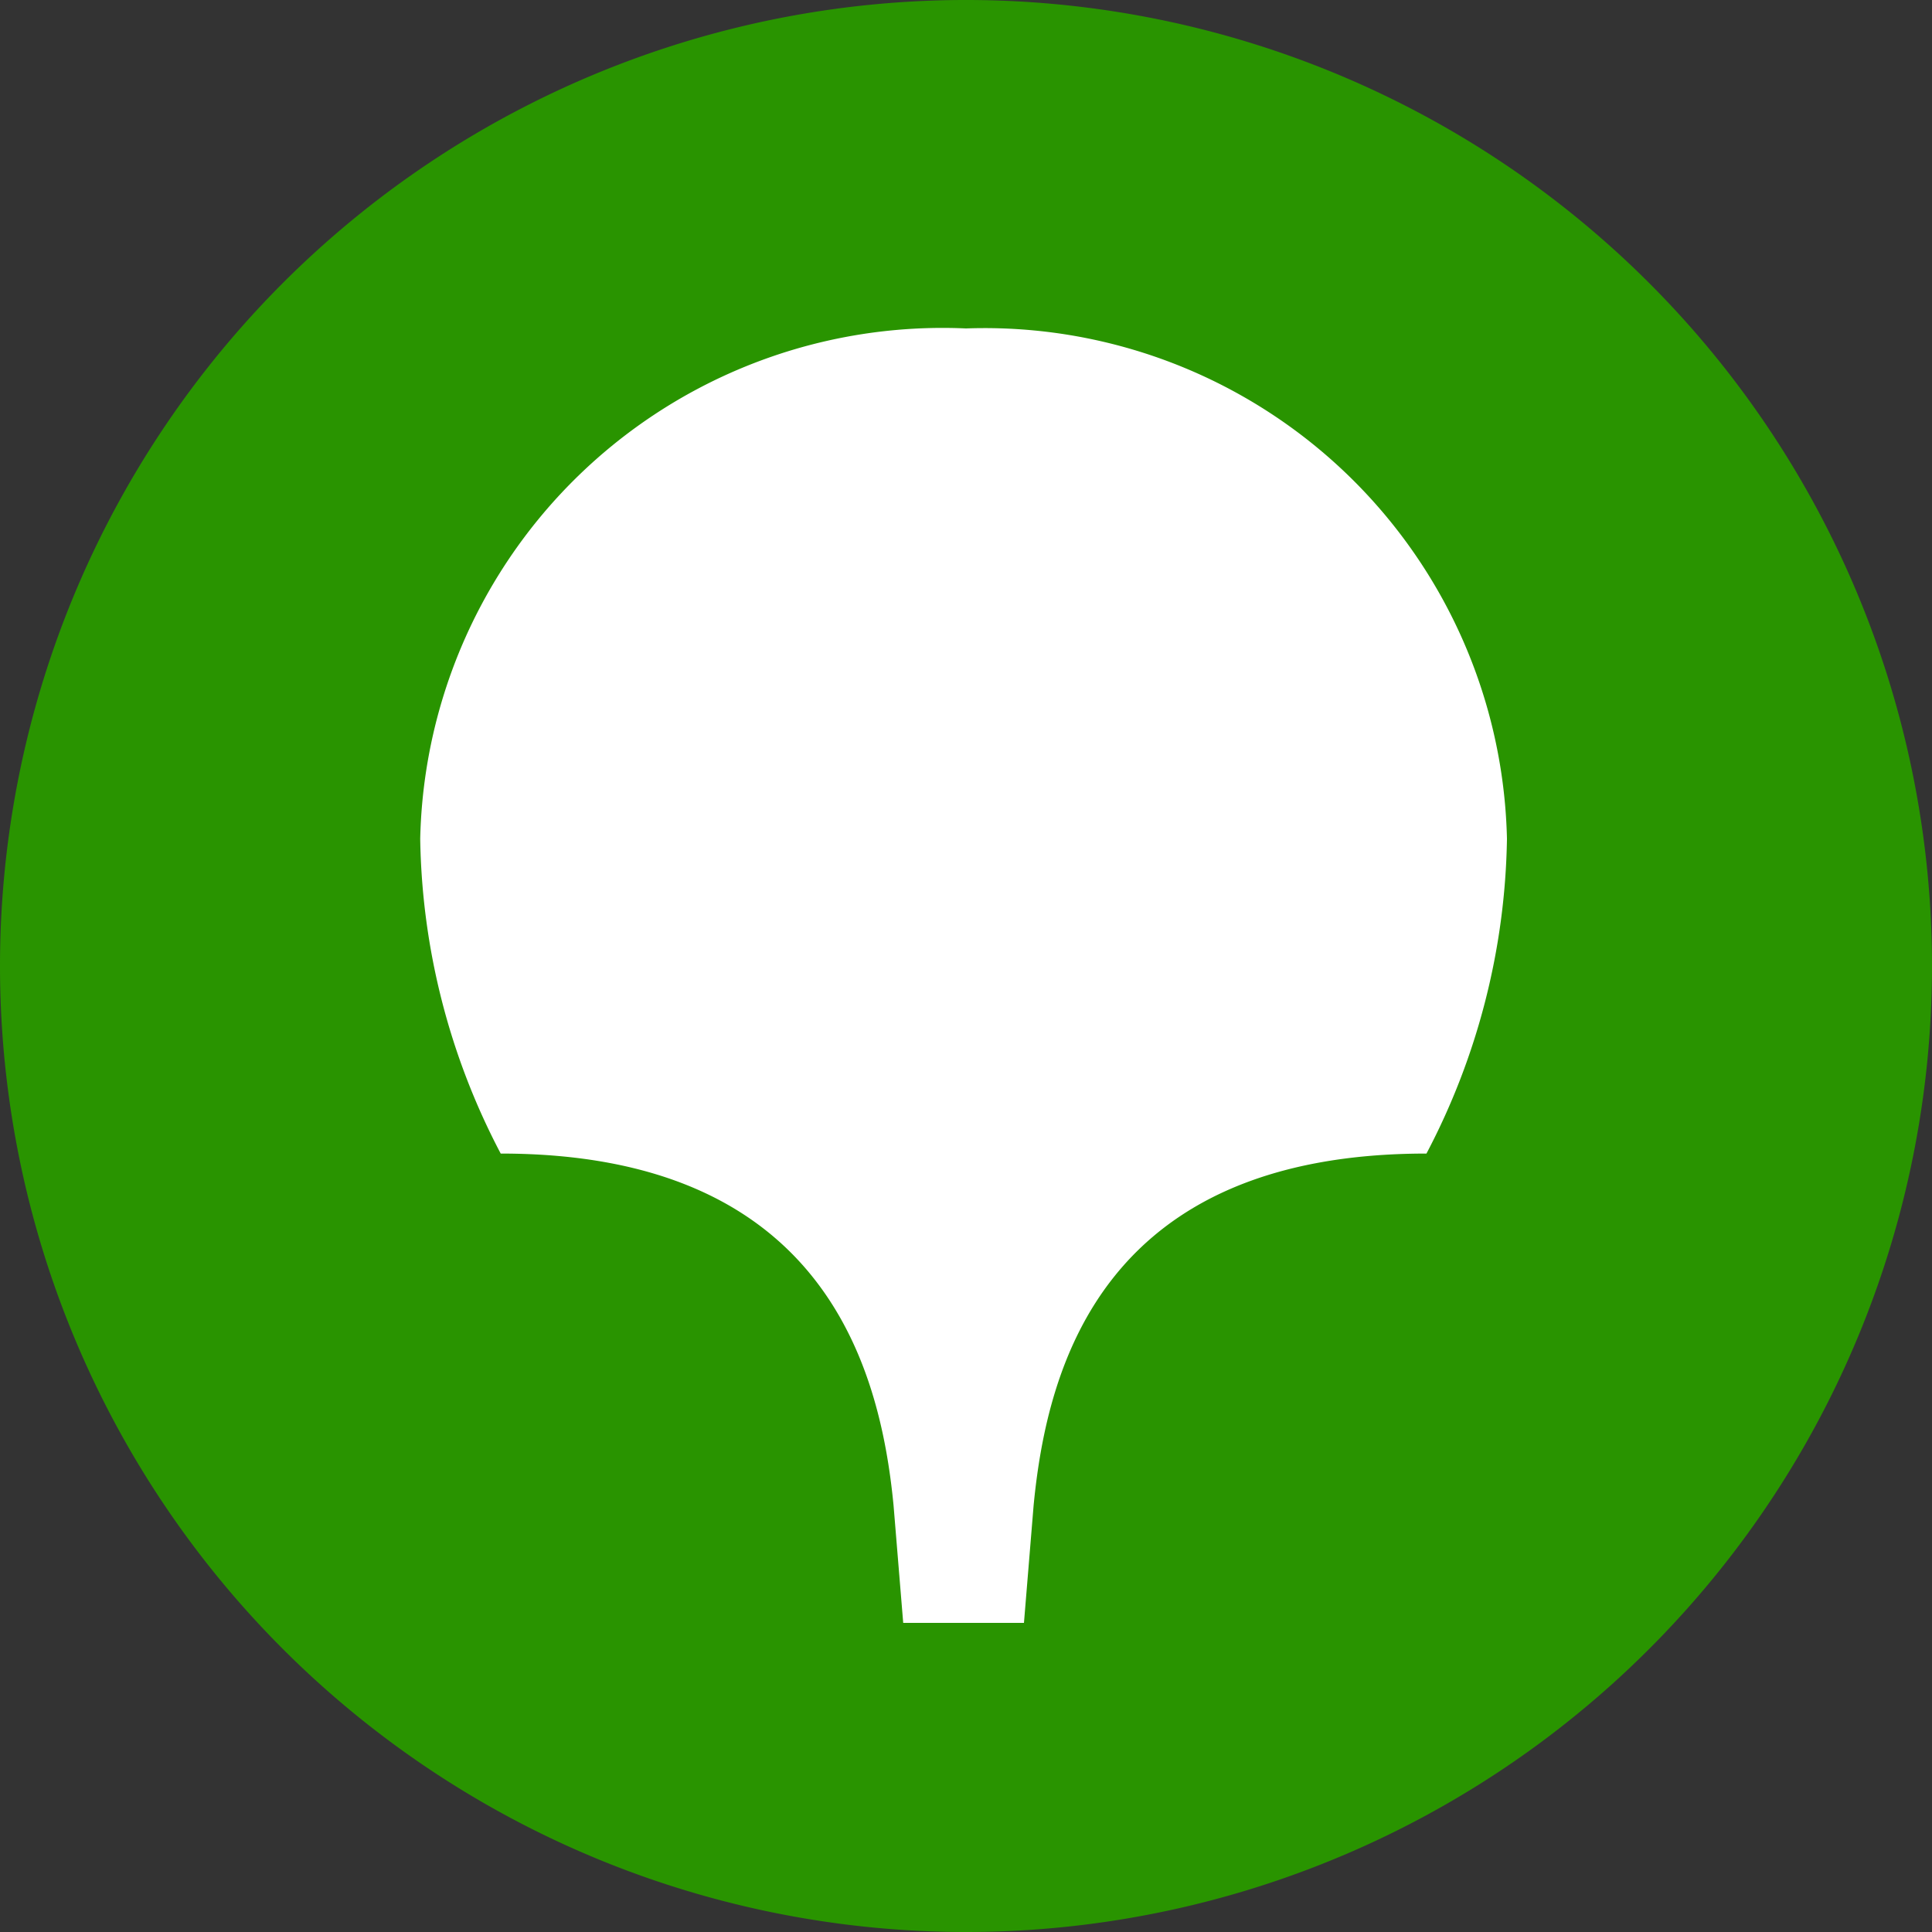
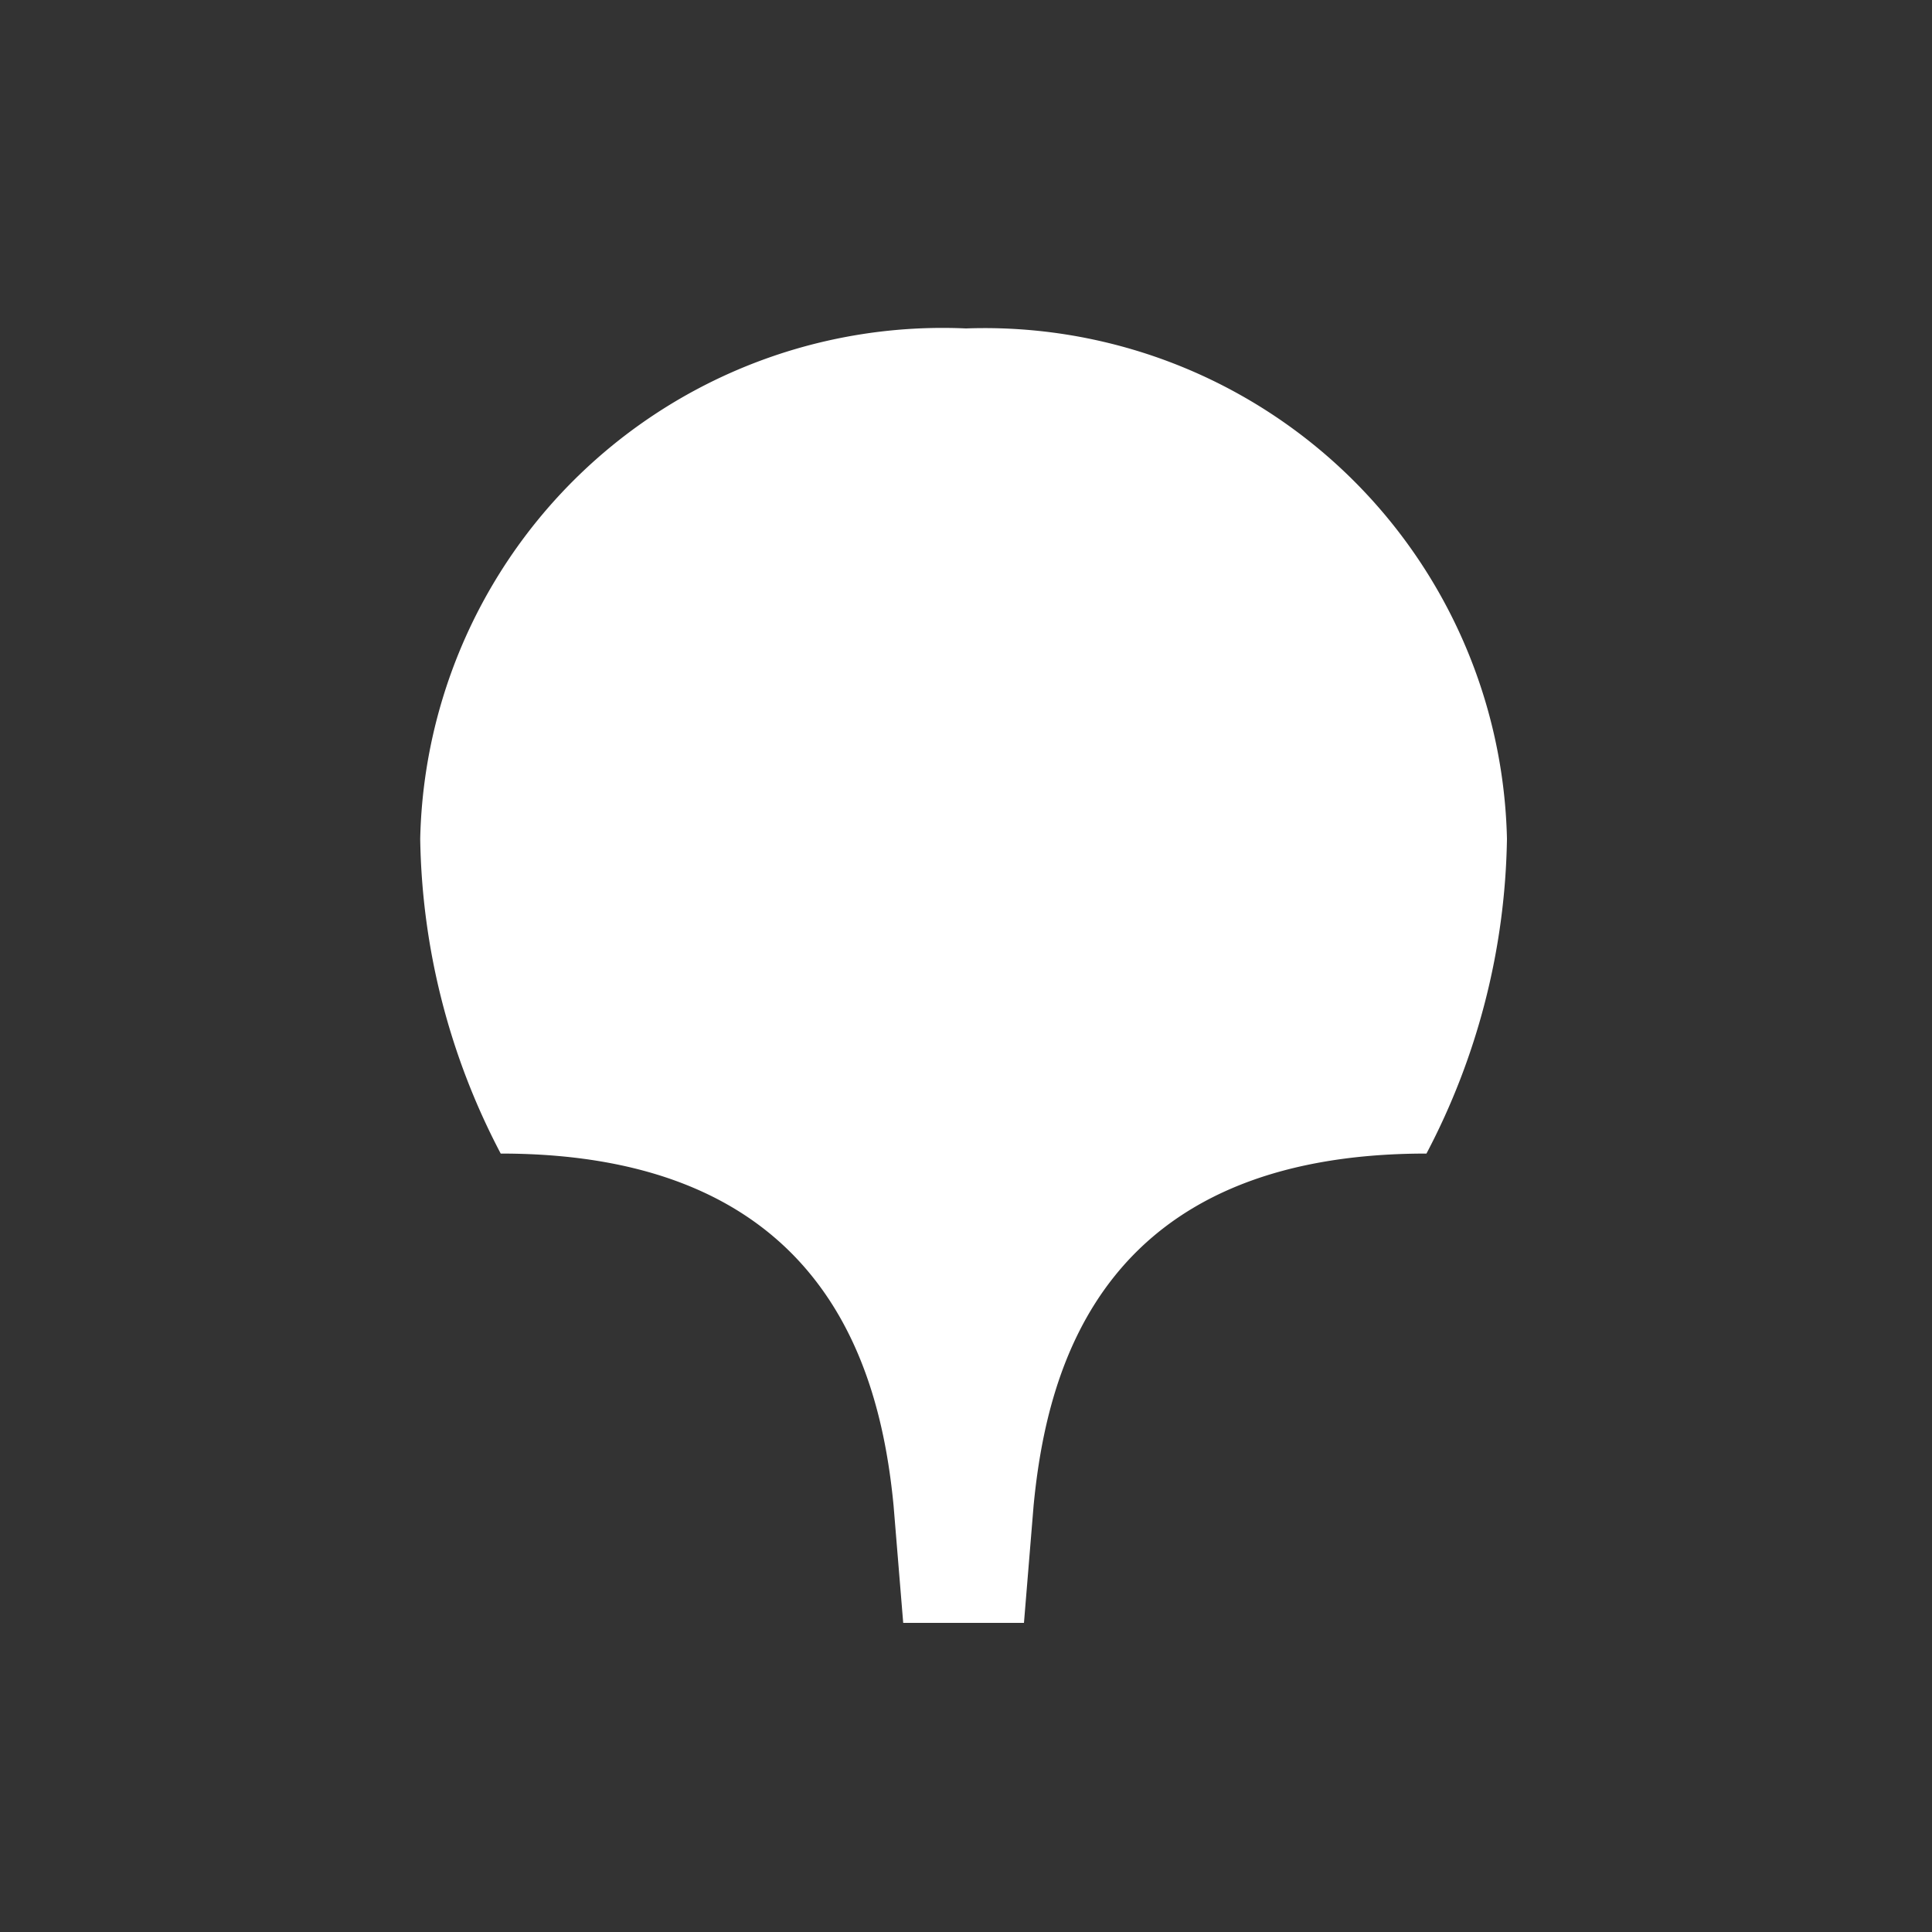
<svg xmlns="http://www.w3.org/2000/svg" viewBox="0 0 24 24">
  <rect x="0" y="0" width="24" height="24" fill="#333333" stroke="none" />
-   <path d="M12,24A12,12,0,1,0,0,12,12,12,0,0,0,12,24Z" fill="#299400" />
  <path d="M12,4.08a6.49,6.49,0,0,1,6.72,6.34,8.67,8.67,0,0,1-1,3.91c-4,0-4.71,2.61-4.88,4.37l-.12,1.46h-1.5l-.12-1.46c-.17-1.76-.9-4.37-4.88-4.37a8.67,8.67,0,0,1-1-3.91A6.49,6.49,0,0,1,12,4.08Z" fill="#fff" />
</svg>